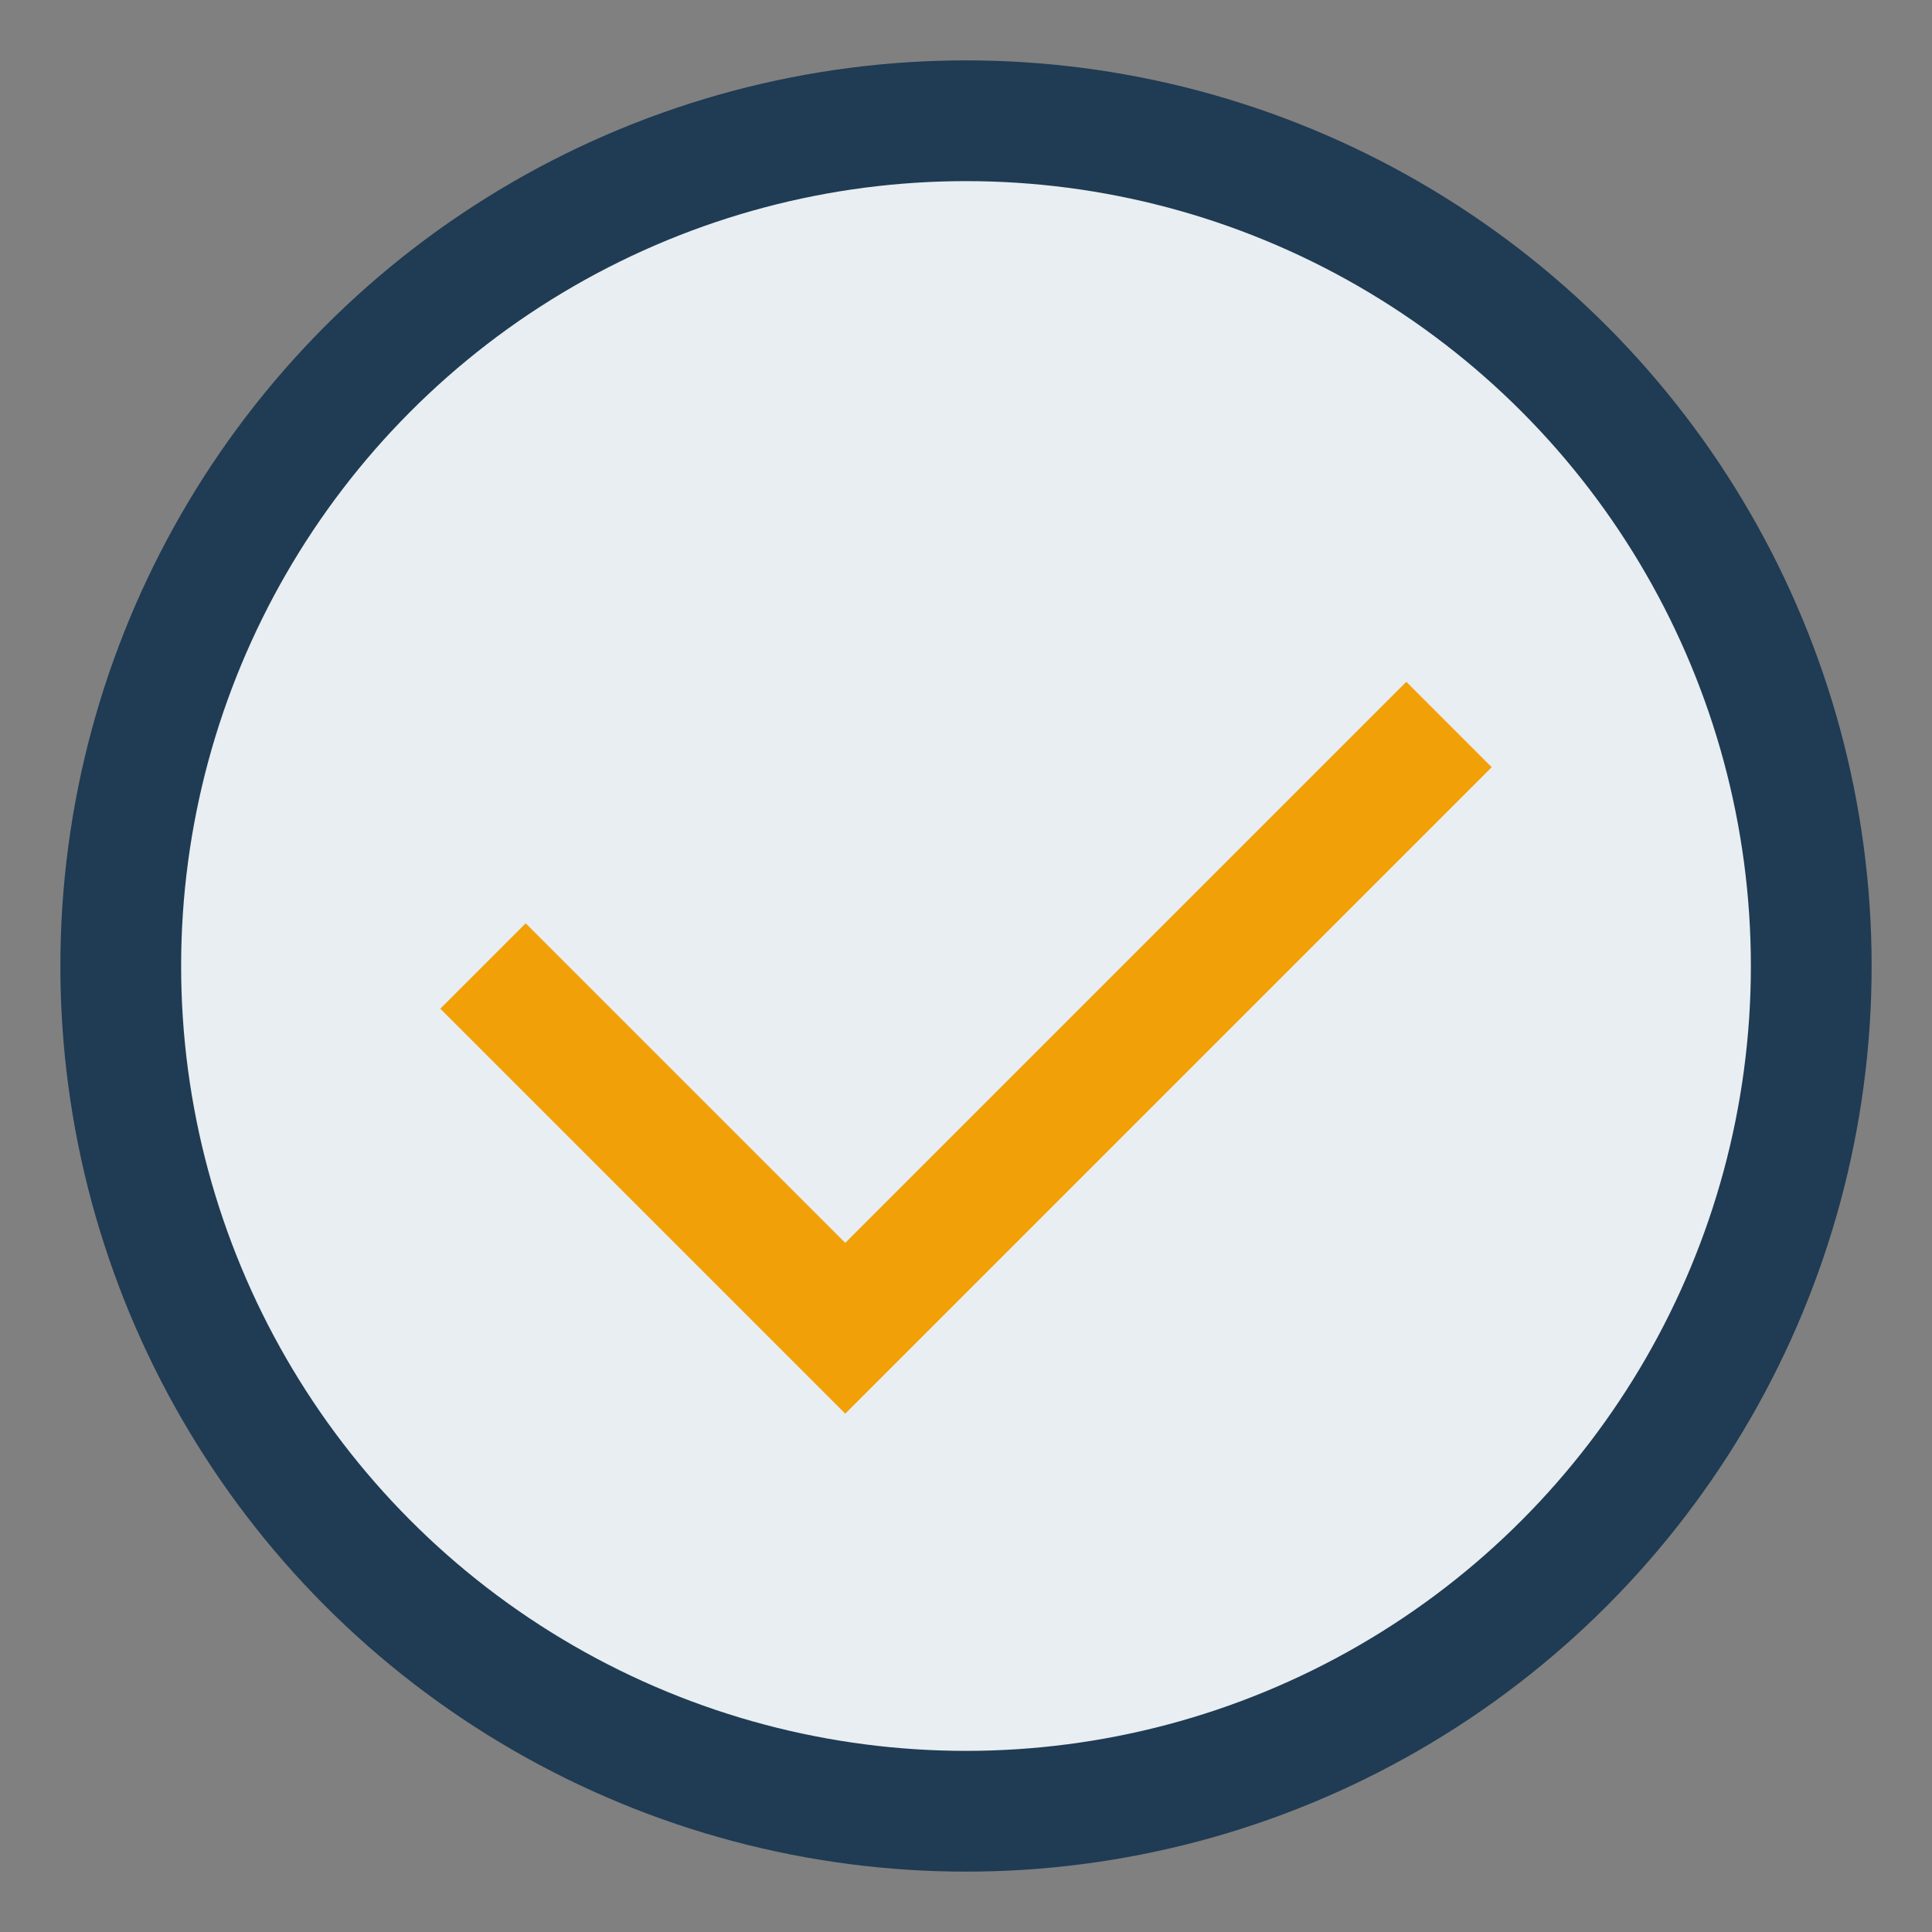
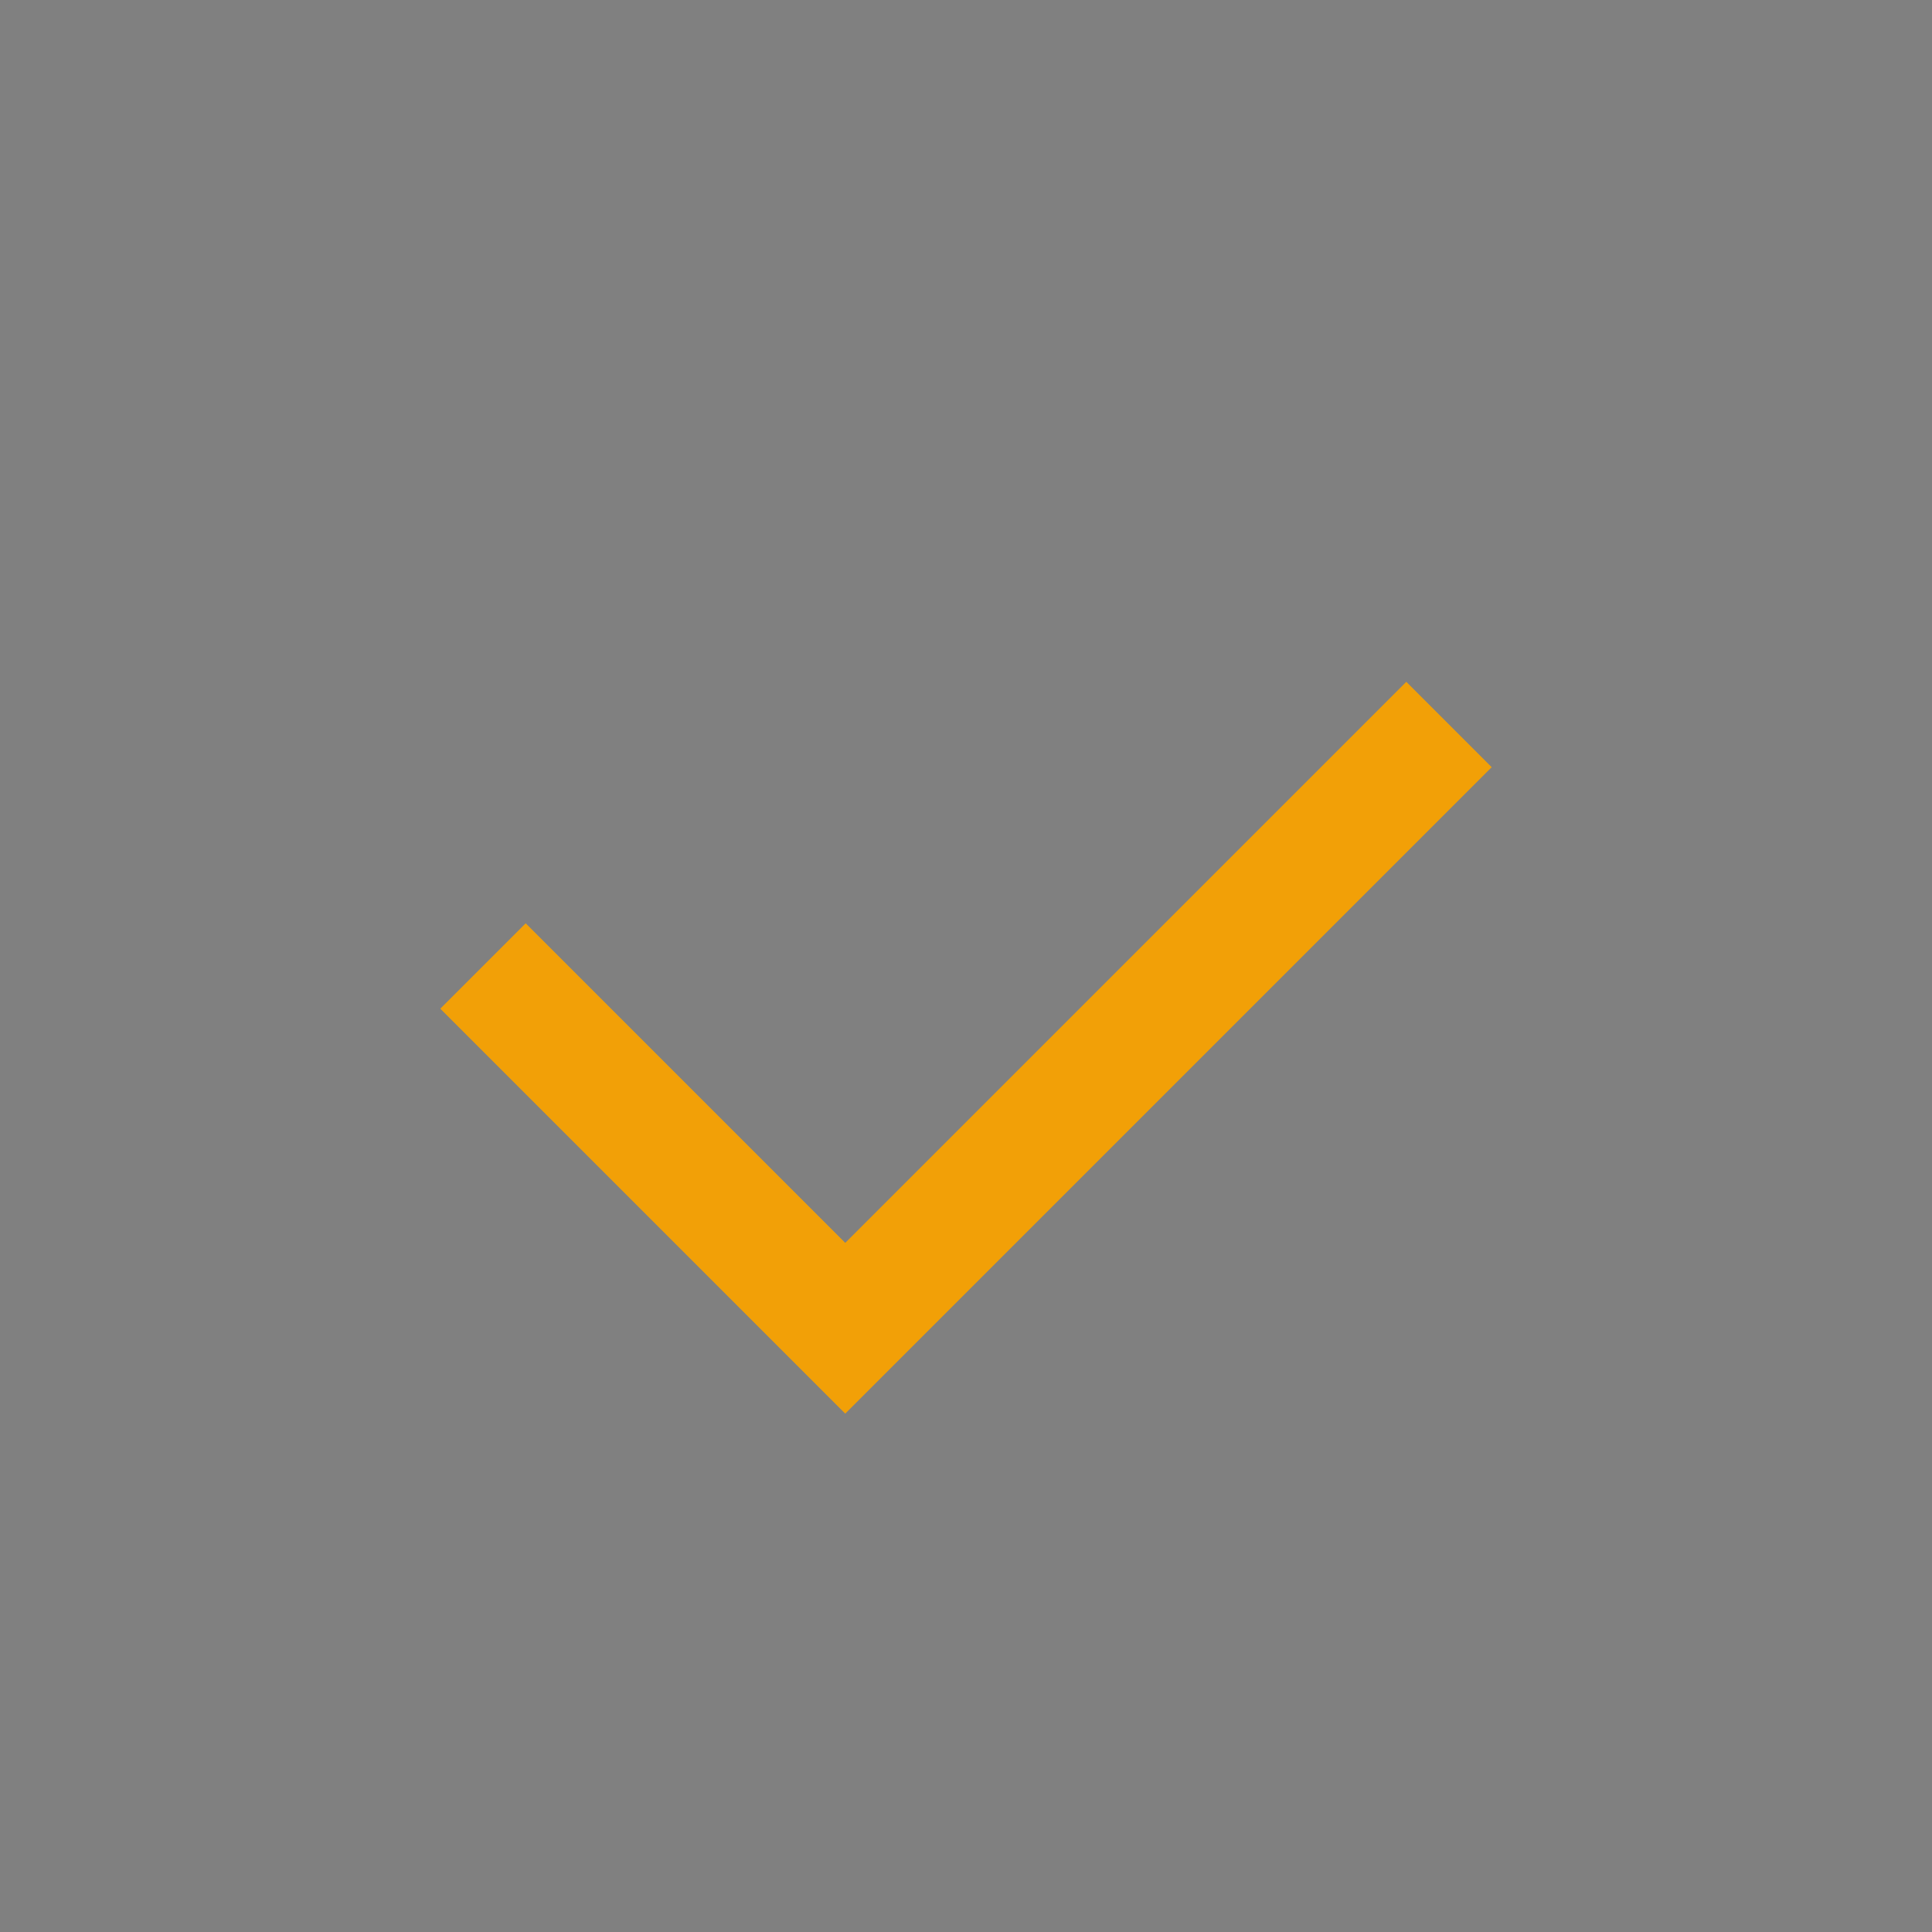
<svg xmlns="http://www.w3.org/2000/svg" width="32" height="32" viewBox="0 0 32 32">
  <rect x="0" y="0" width="32" height="32" fill="#808080" stroke="none" />
-   <circle cx="16" cy="16" r="14" fill="#E8EEF1" />
  <path d="M8 16l6 6 10-10" fill="none" stroke="#F2A007" stroke-width="2" />
-   <circle cx="16" cy="16" r="14" fill="none" stroke="#203B54" stroke-width="2" />
</svg>